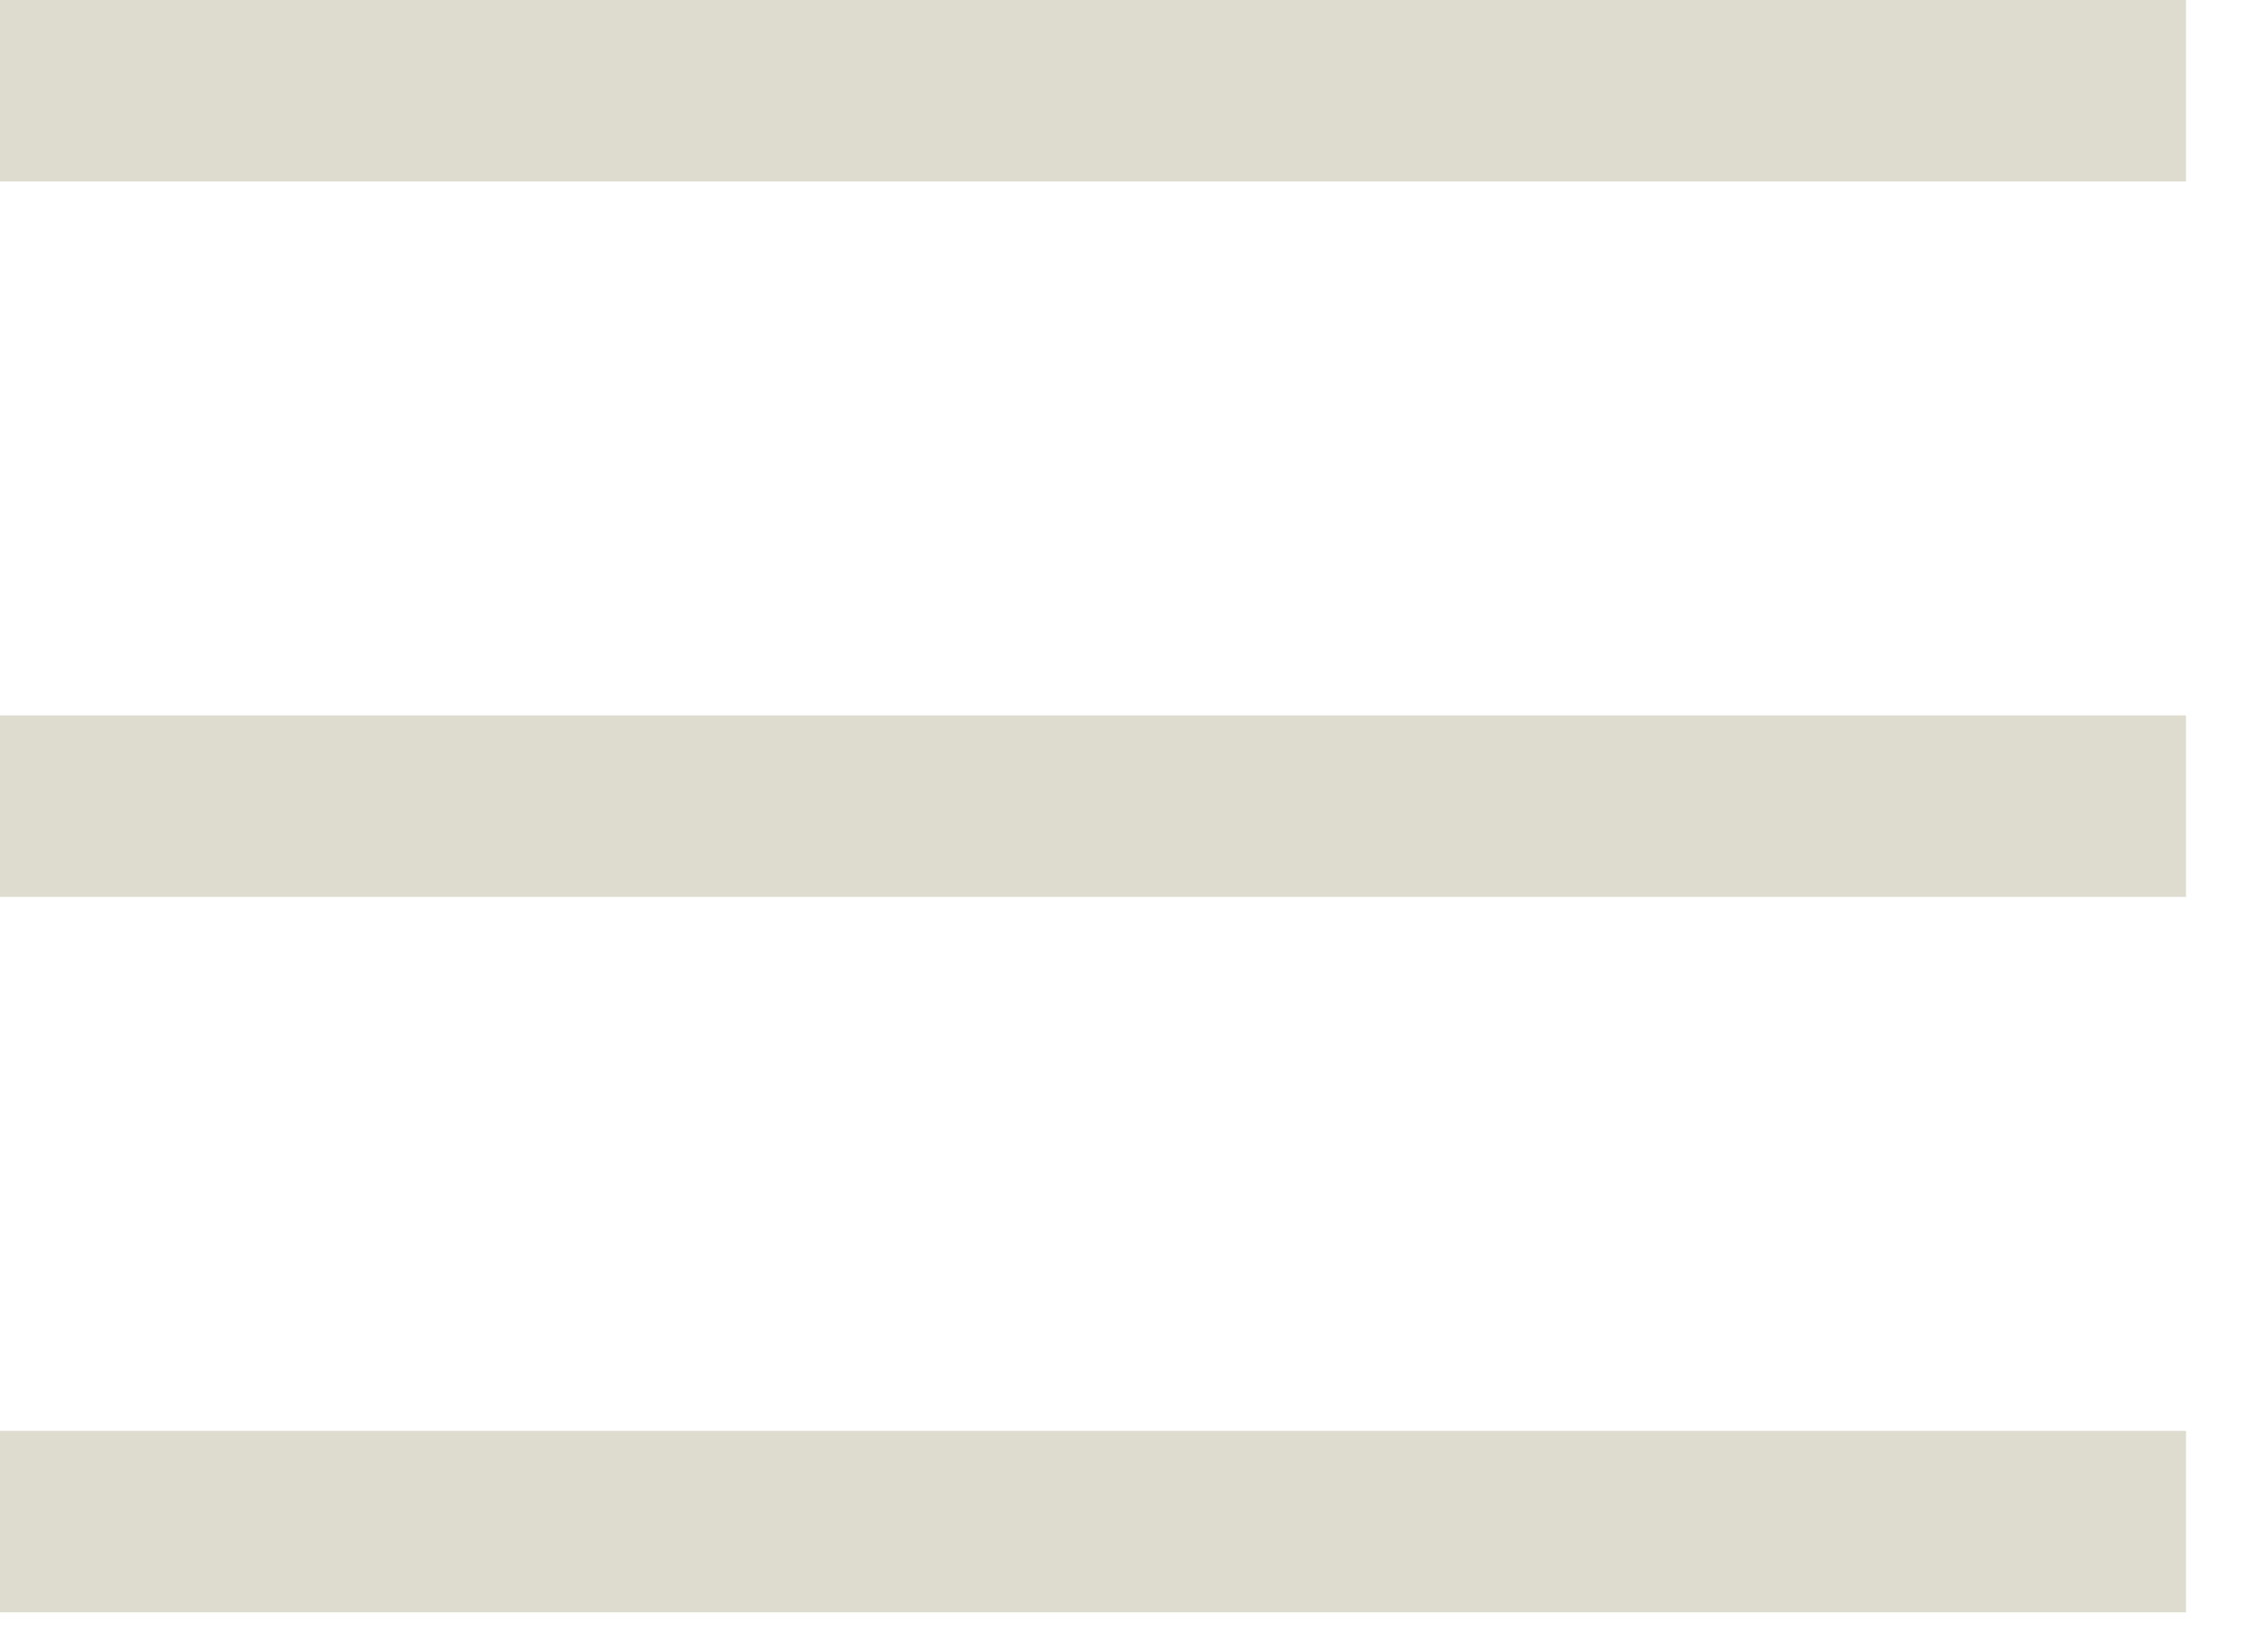
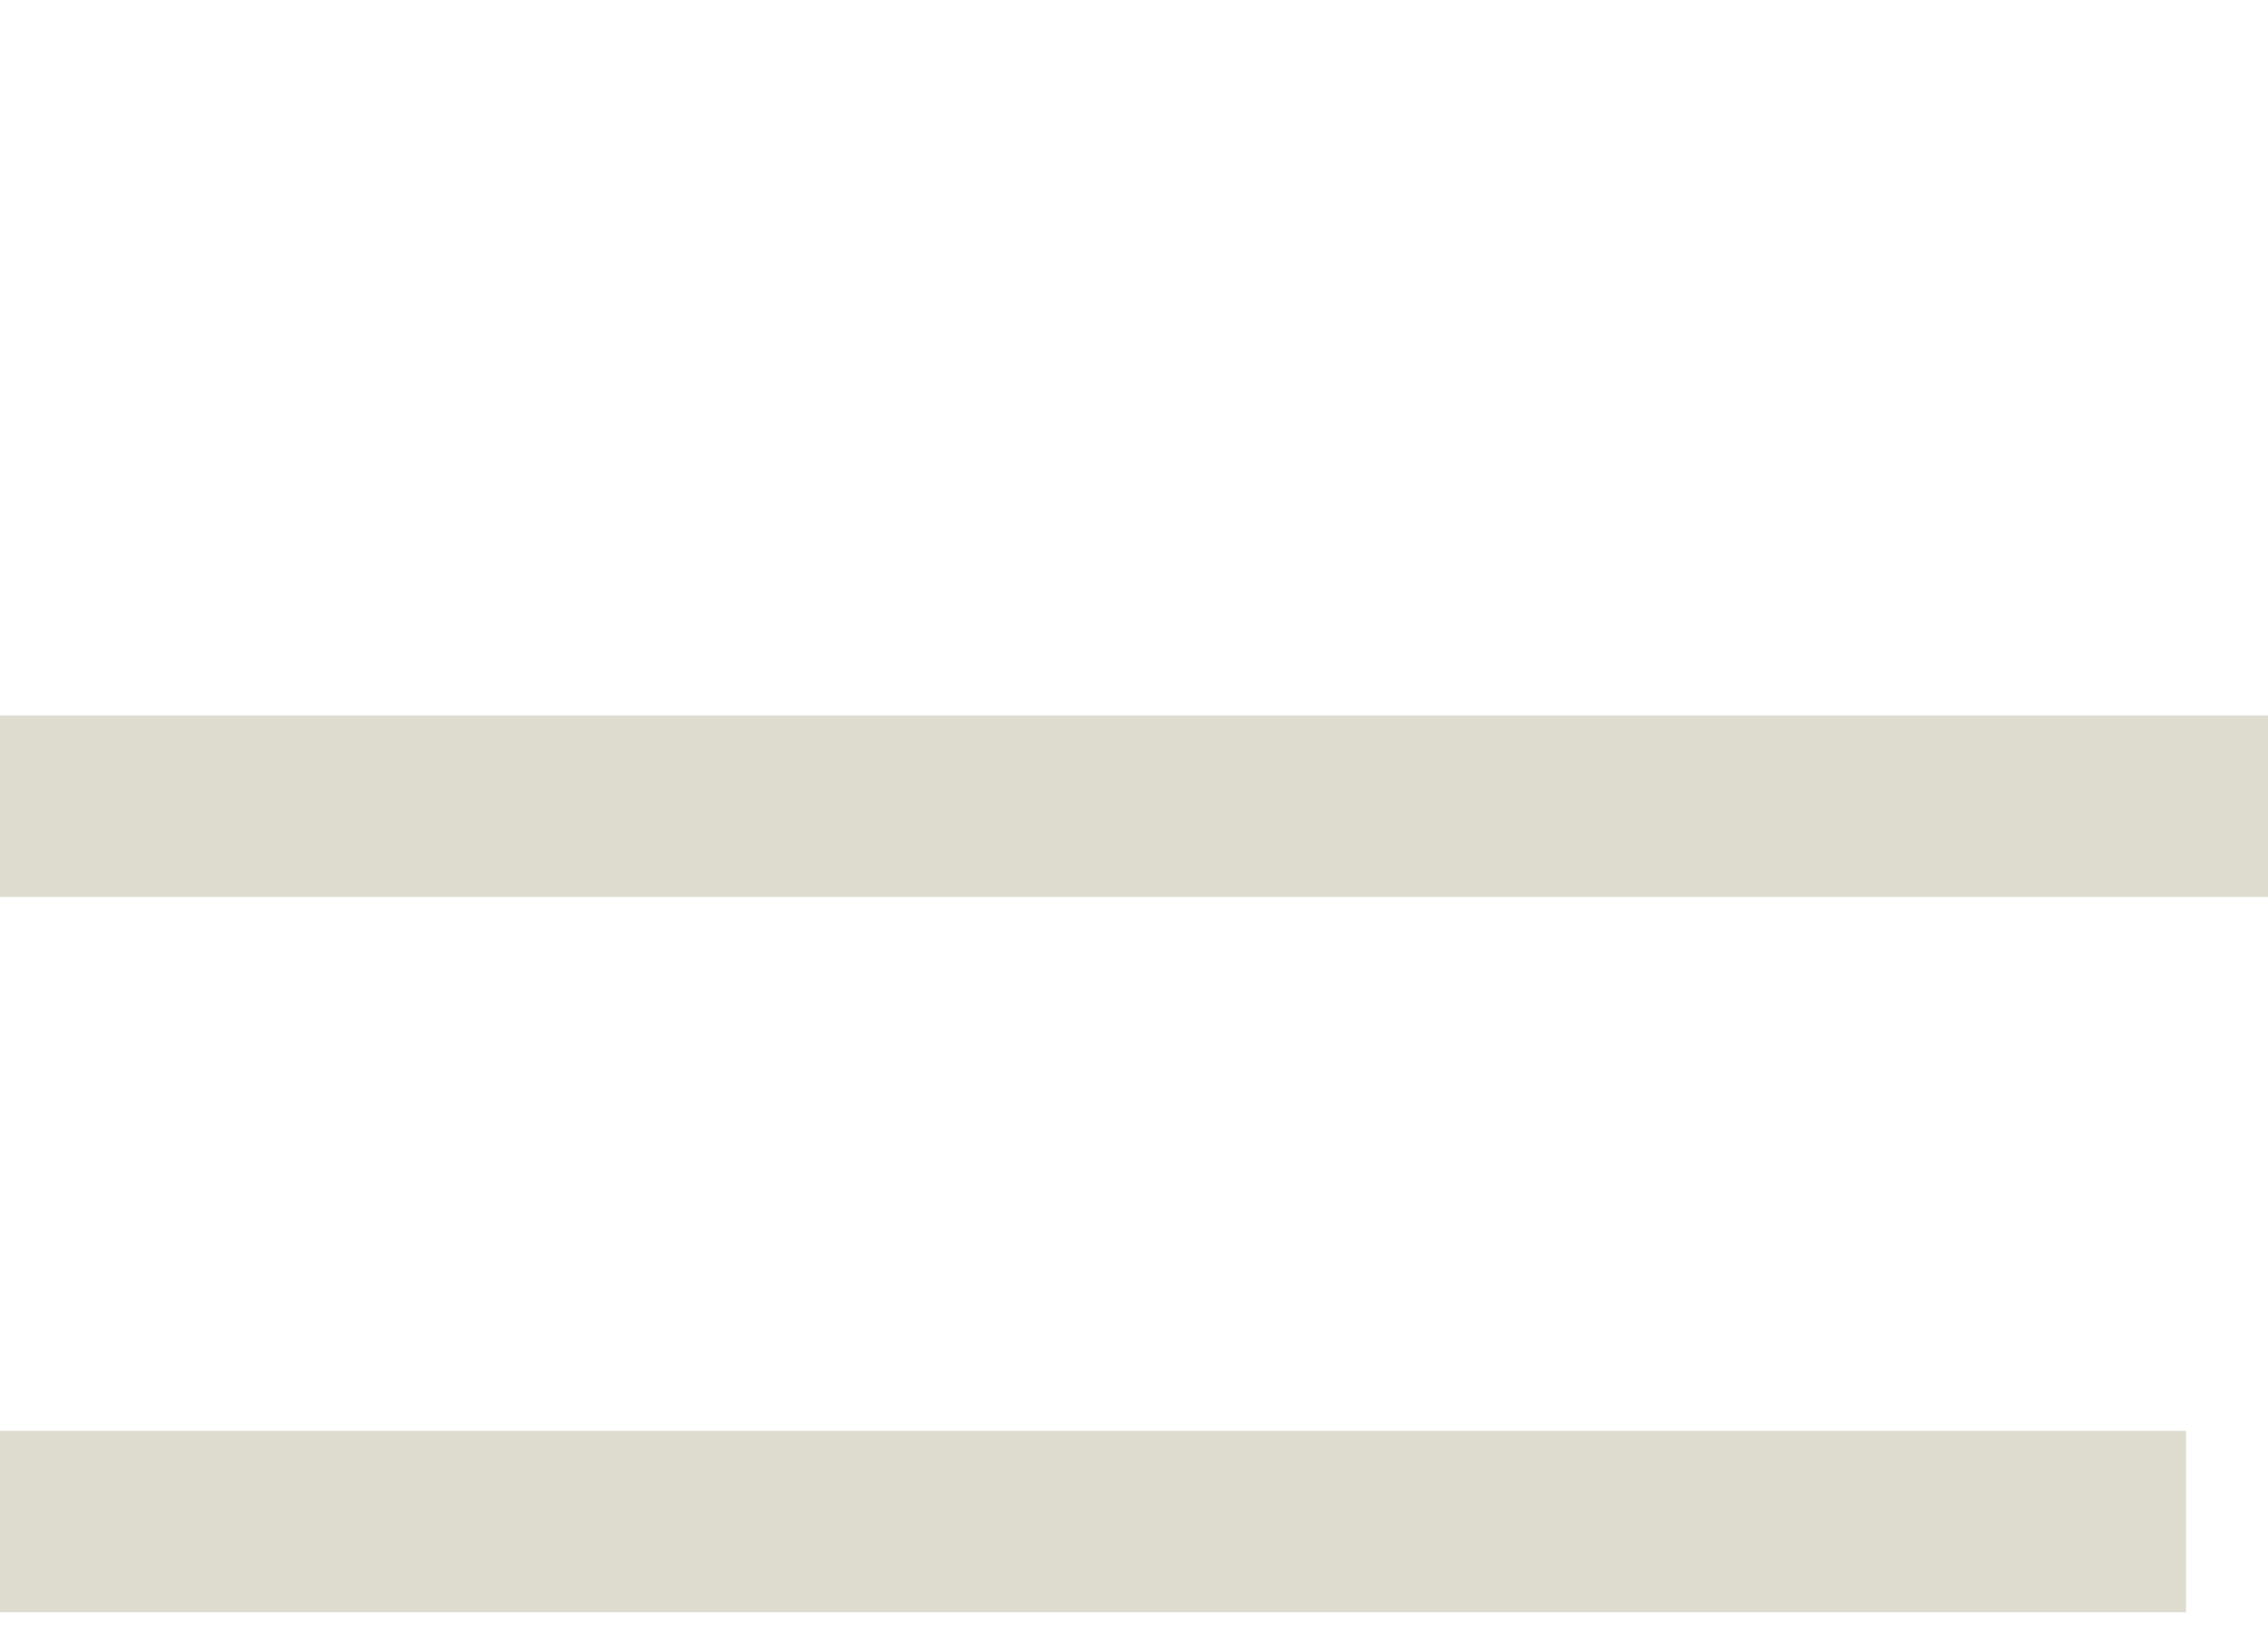
<svg xmlns="http://www.w3.org/2000/svg" width="25" height="18" fill="none" stroke="#dedbcf" stroke-width="2">
-   <path d="M24.096 1H0m24.096 7.886H0m24.096 7.886H0" />
+   <path d="M24.096 1m24.096 7.886H0m24.096 7.886H0" />
</svg>